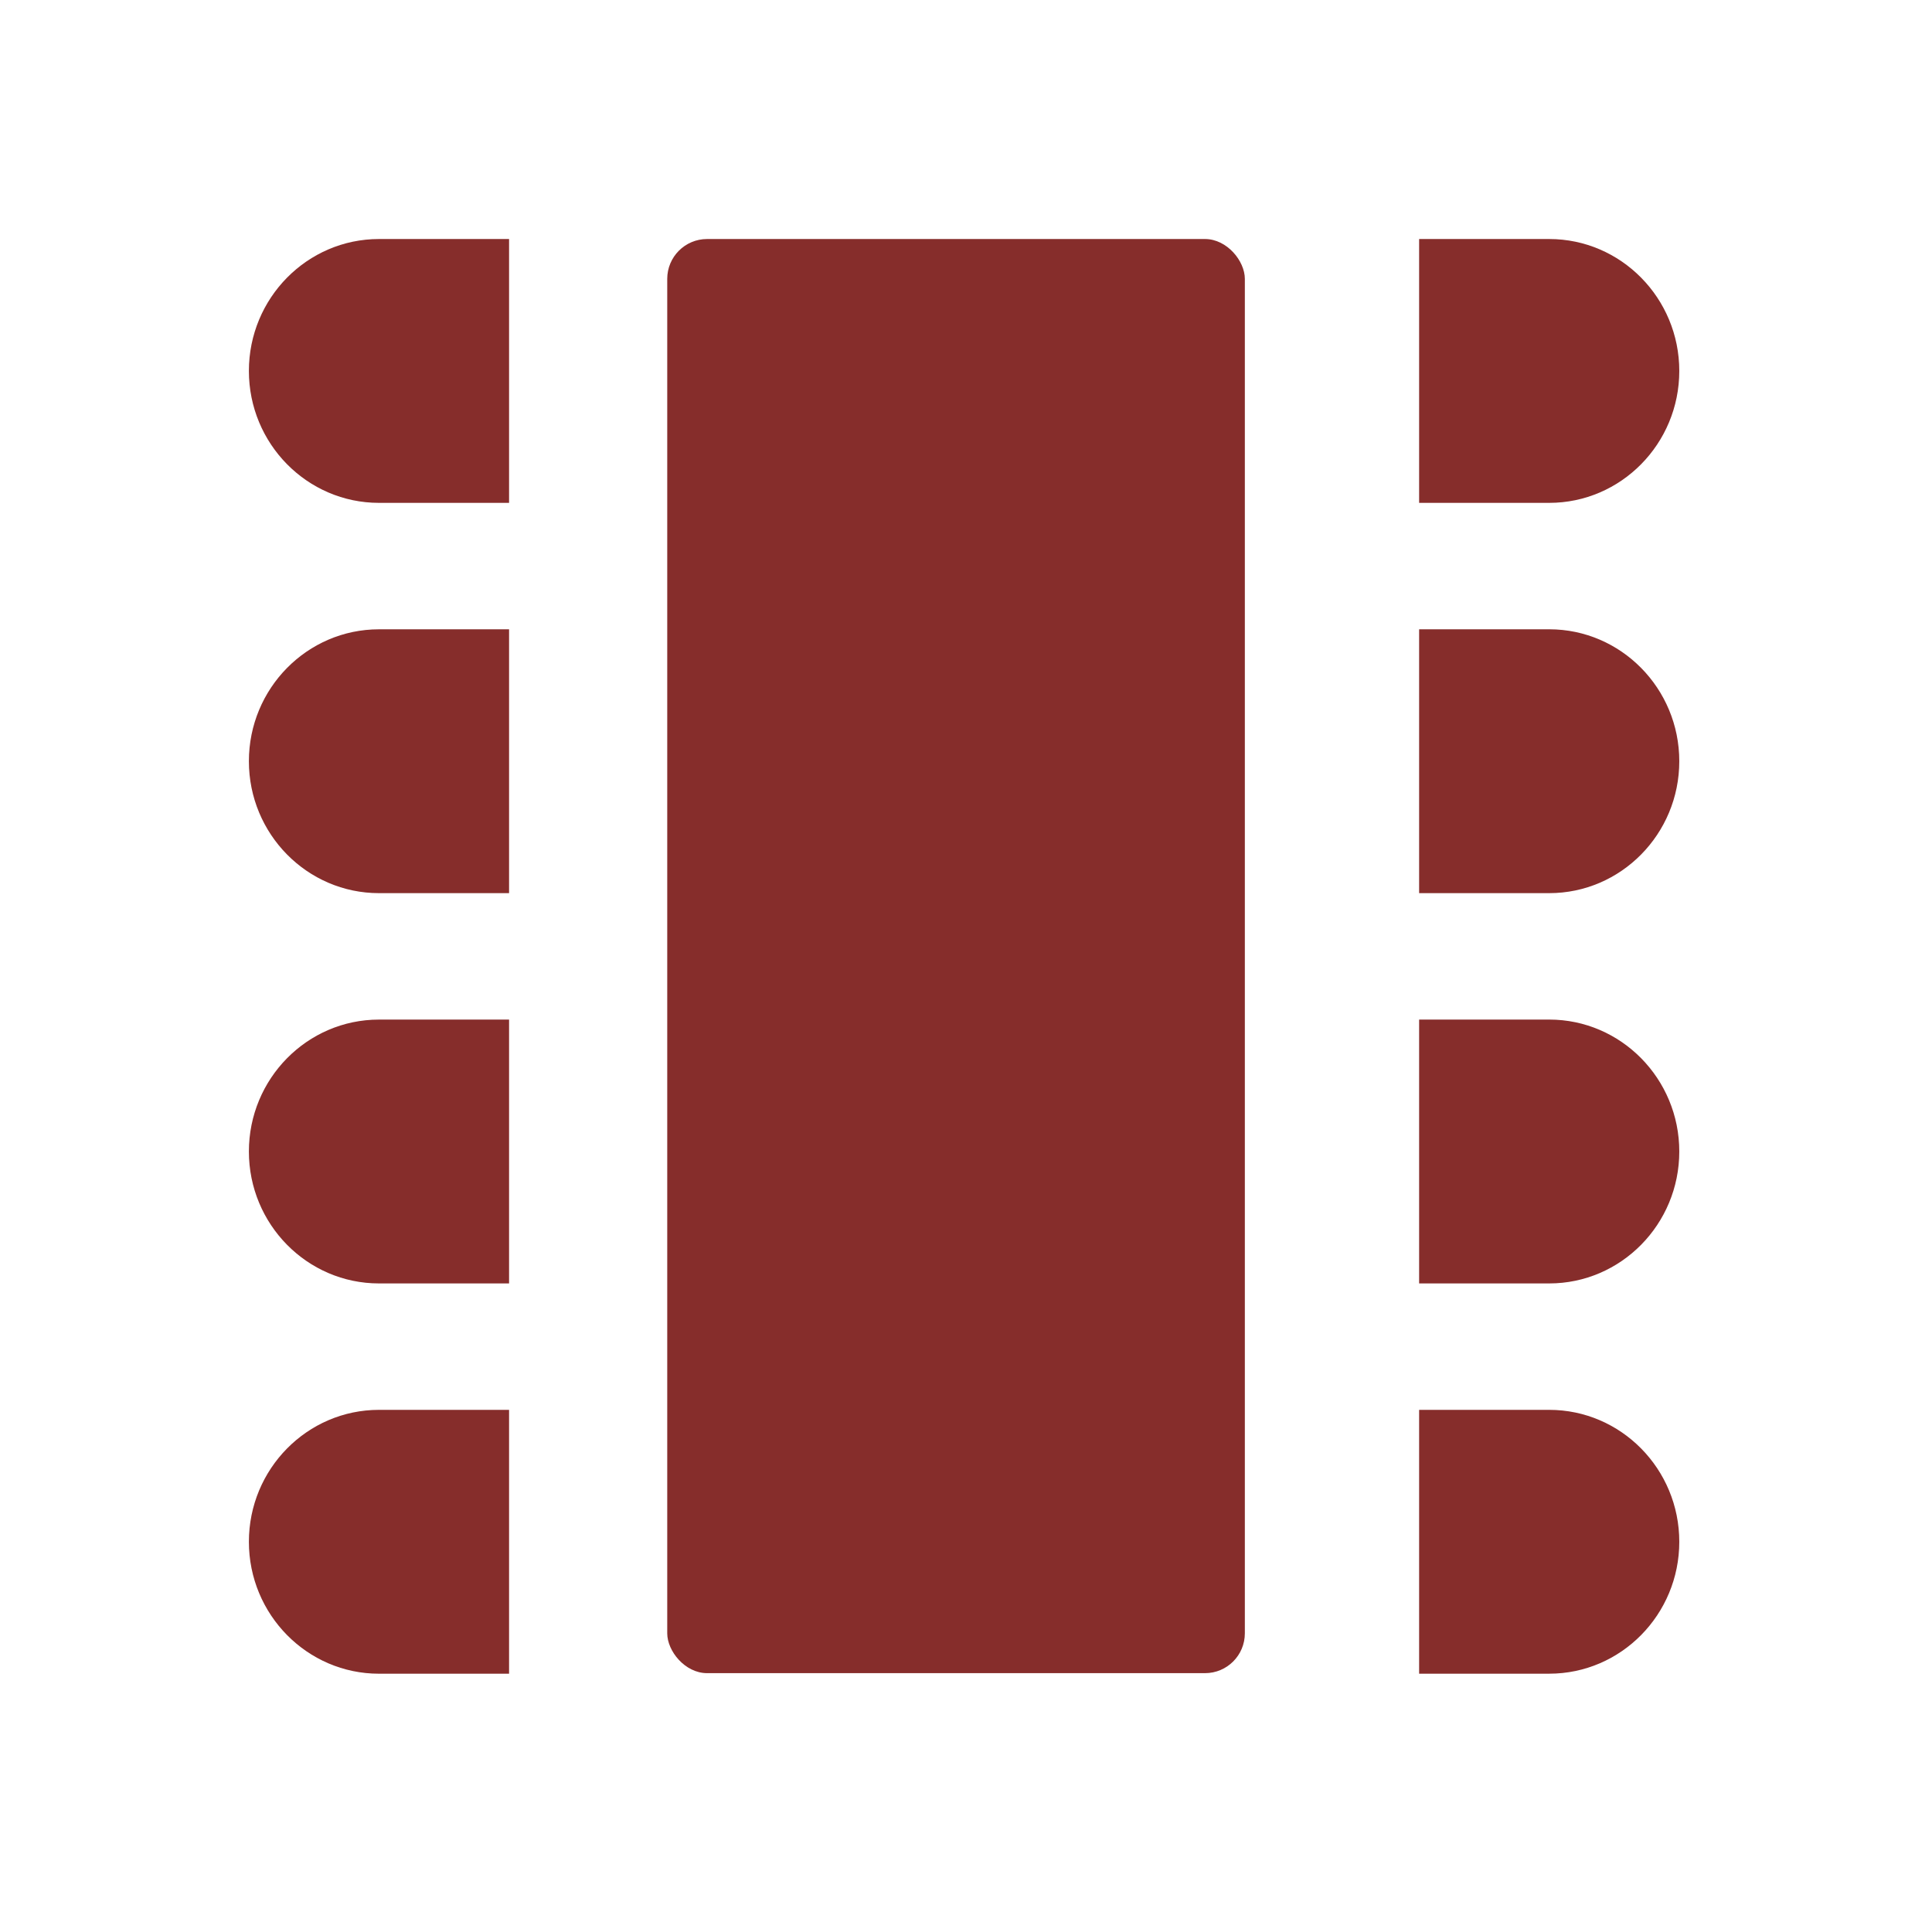
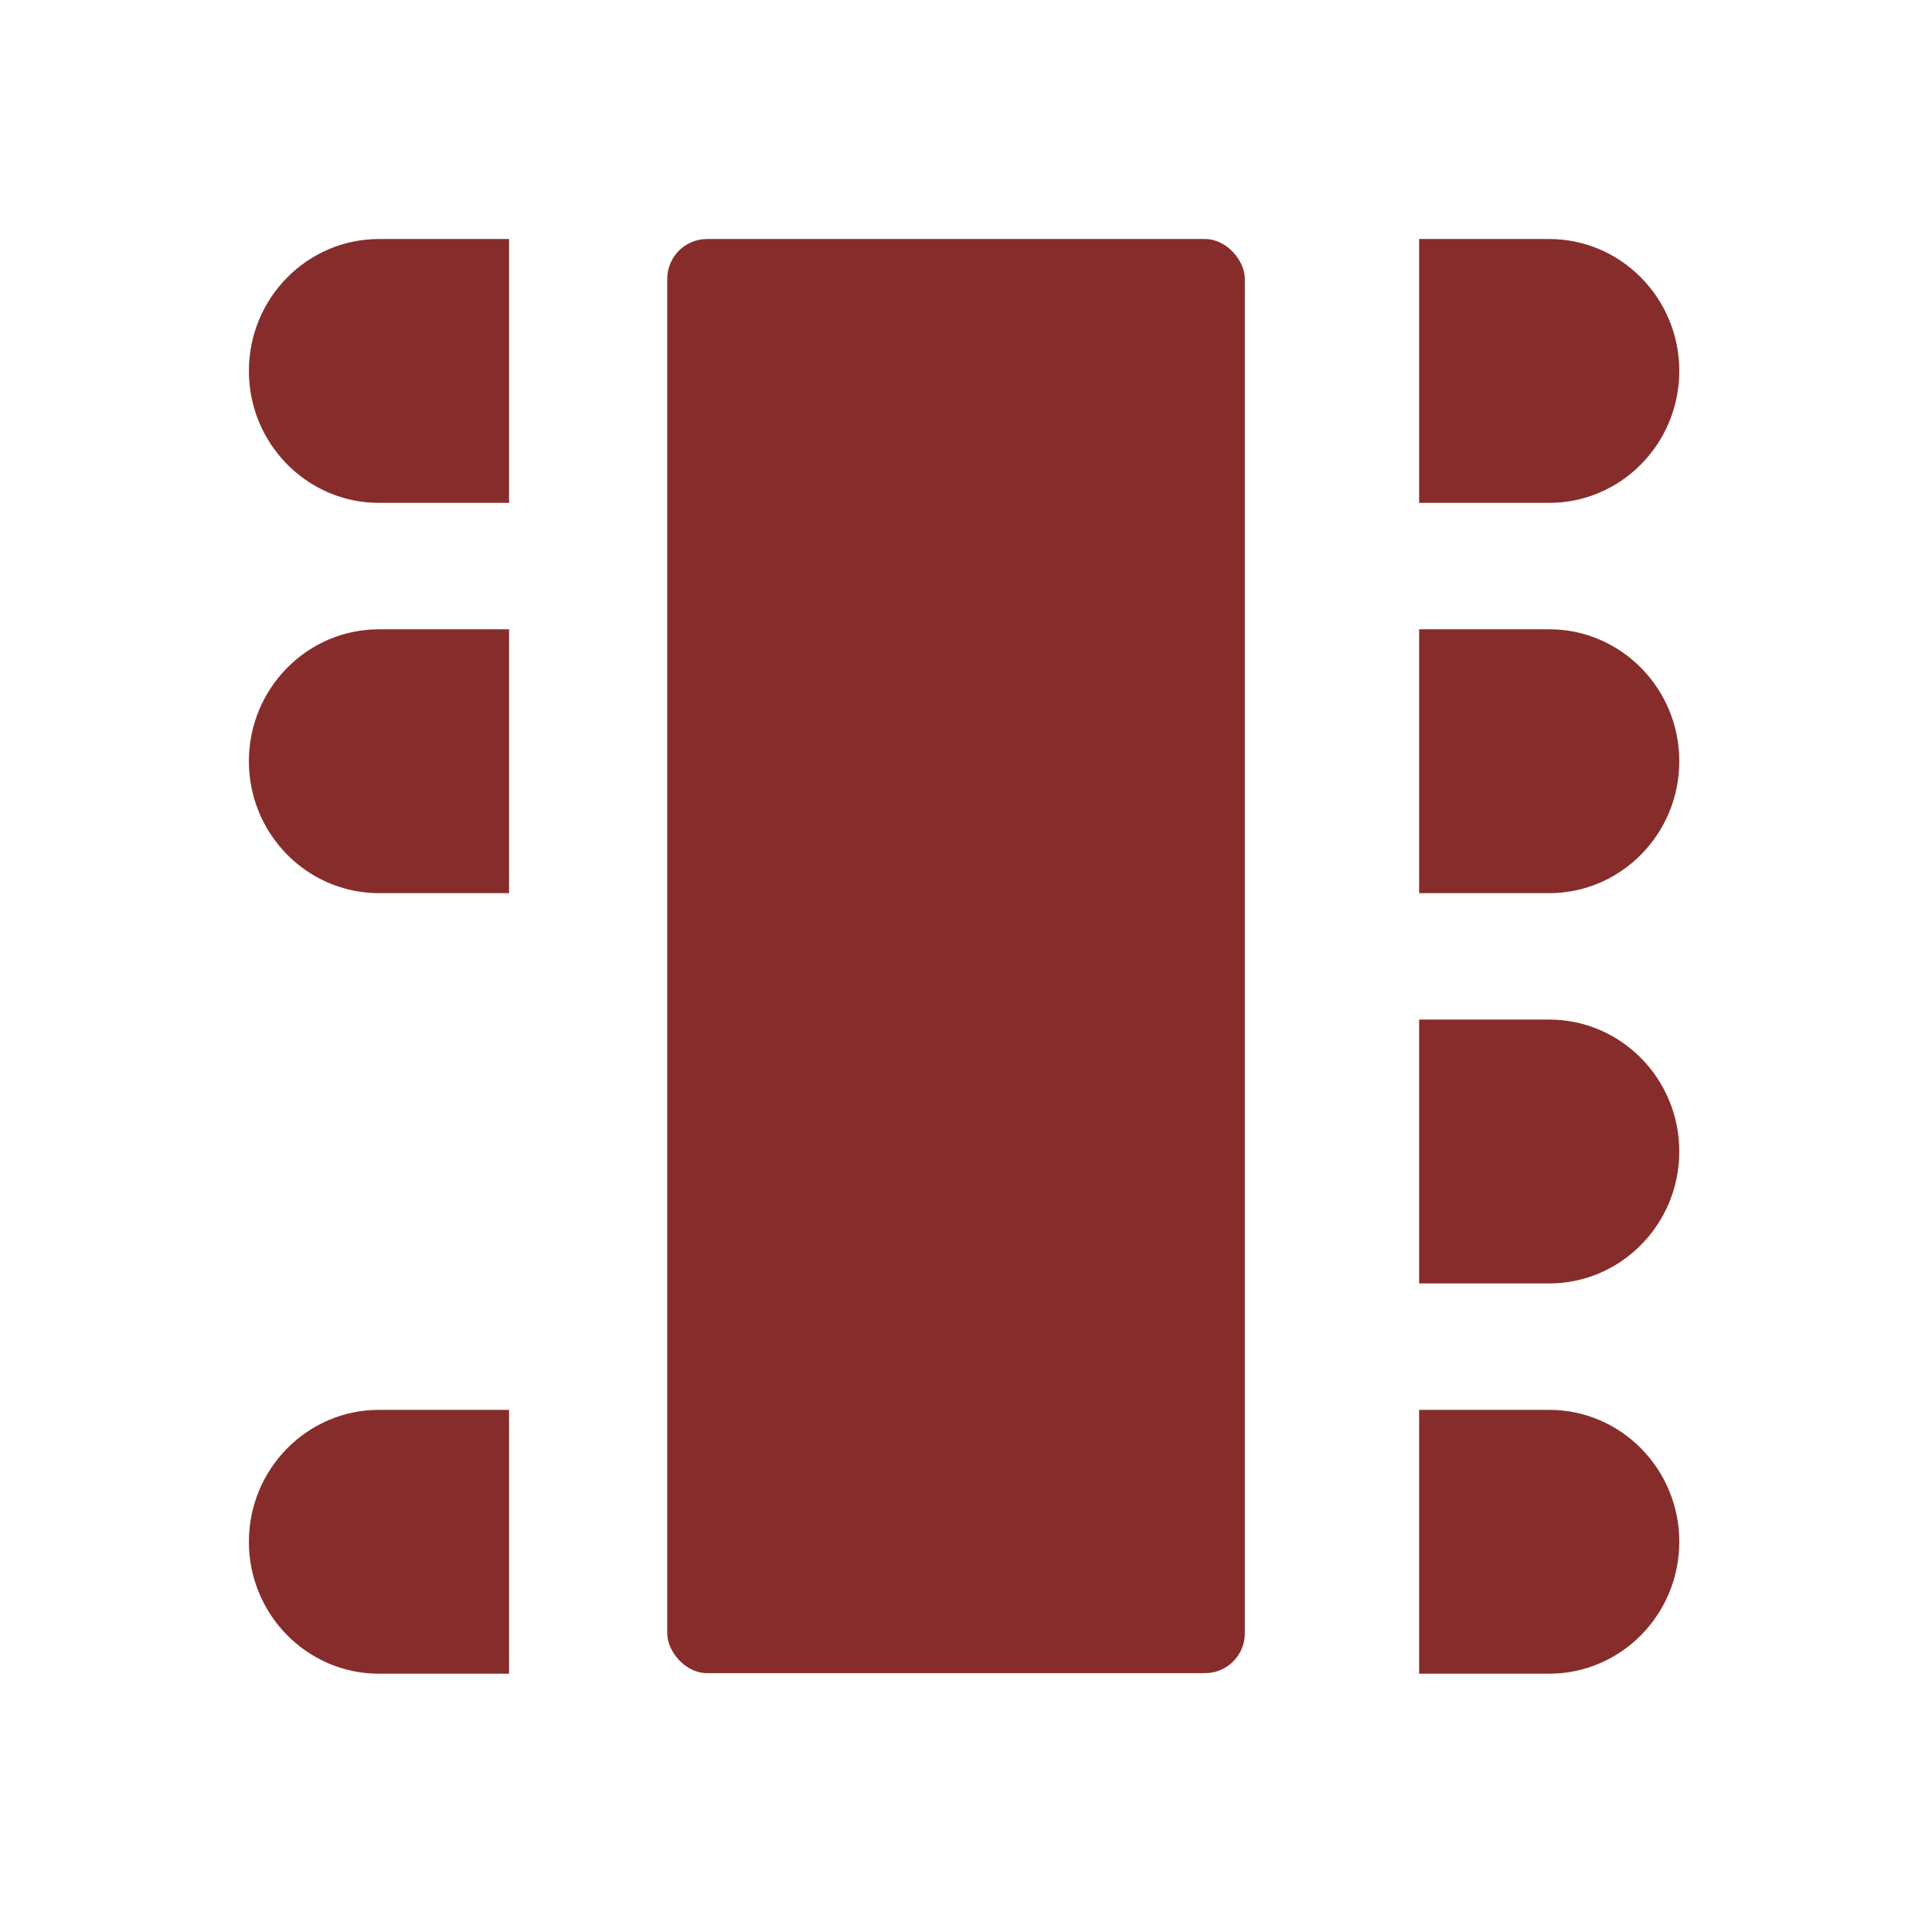
<svg xmlns="http://www.w3.org/2000/svg" width="97" height="96" viewBox="0 0 97 96" fill="none">
  <path d="M19.027 25.246L25.559 25.246L25.559 12L19.027 12C15.424 12 12.496 14.969 12.496 18.623C12.496 22.277 15.424 25.246 19.027 25.246Z" fill="#862D2B" />
  <path d="M19.027 44.84L25.559 44.84L25.559 31.594L19.027 31.594C15.424 31.594 12.496 34.563 12.496 38.217C12.496 41.871 15.424 44.84 19.027 44.84Z" fill="#862D2B" />
-   <path d="M19.027 64.434L25.559 64.434L25.559 51.188L19.027 51.188C15.424 51.188 12.496 54.157 12.496 57.811C12.496 61.465 15.424 64.434 19.027 64.434Z" fill="#862D2B" />
  <path d="M19.027 84.028L25.559 84.028L25.559 70.781L19.027 70.781C15.424 70.781 12.496 73.751 12.496 77.404C12.496 81.058 15.424 84.028 19.027 84.028Z" fill="#862D2B" />
  <path d="M77.781 12L71.25 12L71.25 25.246L77.781 25.246C81.384 25.246 84.312 22.277 84.312 18.623C84.312 14.969 81.384 12 77.781 12Z" fill="#862D2B" />
  <path d="M77.781 31.593L71.25 31.593L71.25 44.84L77.781 44.84C81.384 44.84 84.312 41.87 84.312 38.217C84.312 34.563 81.384 31.593 77.781 31.593Z" fill="#862D2B" />
  <path d="M77.781 51.187L71.25 51.187L71.25 64.434L77.781 64.434C81.384 64.434 84.312 61.464 84.312 57.81C84.312 54.157 81.384 51.187 77.781 51.187Z" fill="#862D2B" />
  <path d="M77.781 70.781L71.25 70.781L71.25 84.027L77.781 84.027C81.384 84.027 84.312 81.058 84.312 77.404C84.312 73.75 81.384 70.781 77.781 70.781Z" fill="#862D2B" />
  <rect x="33.5" y="12" width="29" height="72" rx="2" fill="#862D2B" />
</svg>